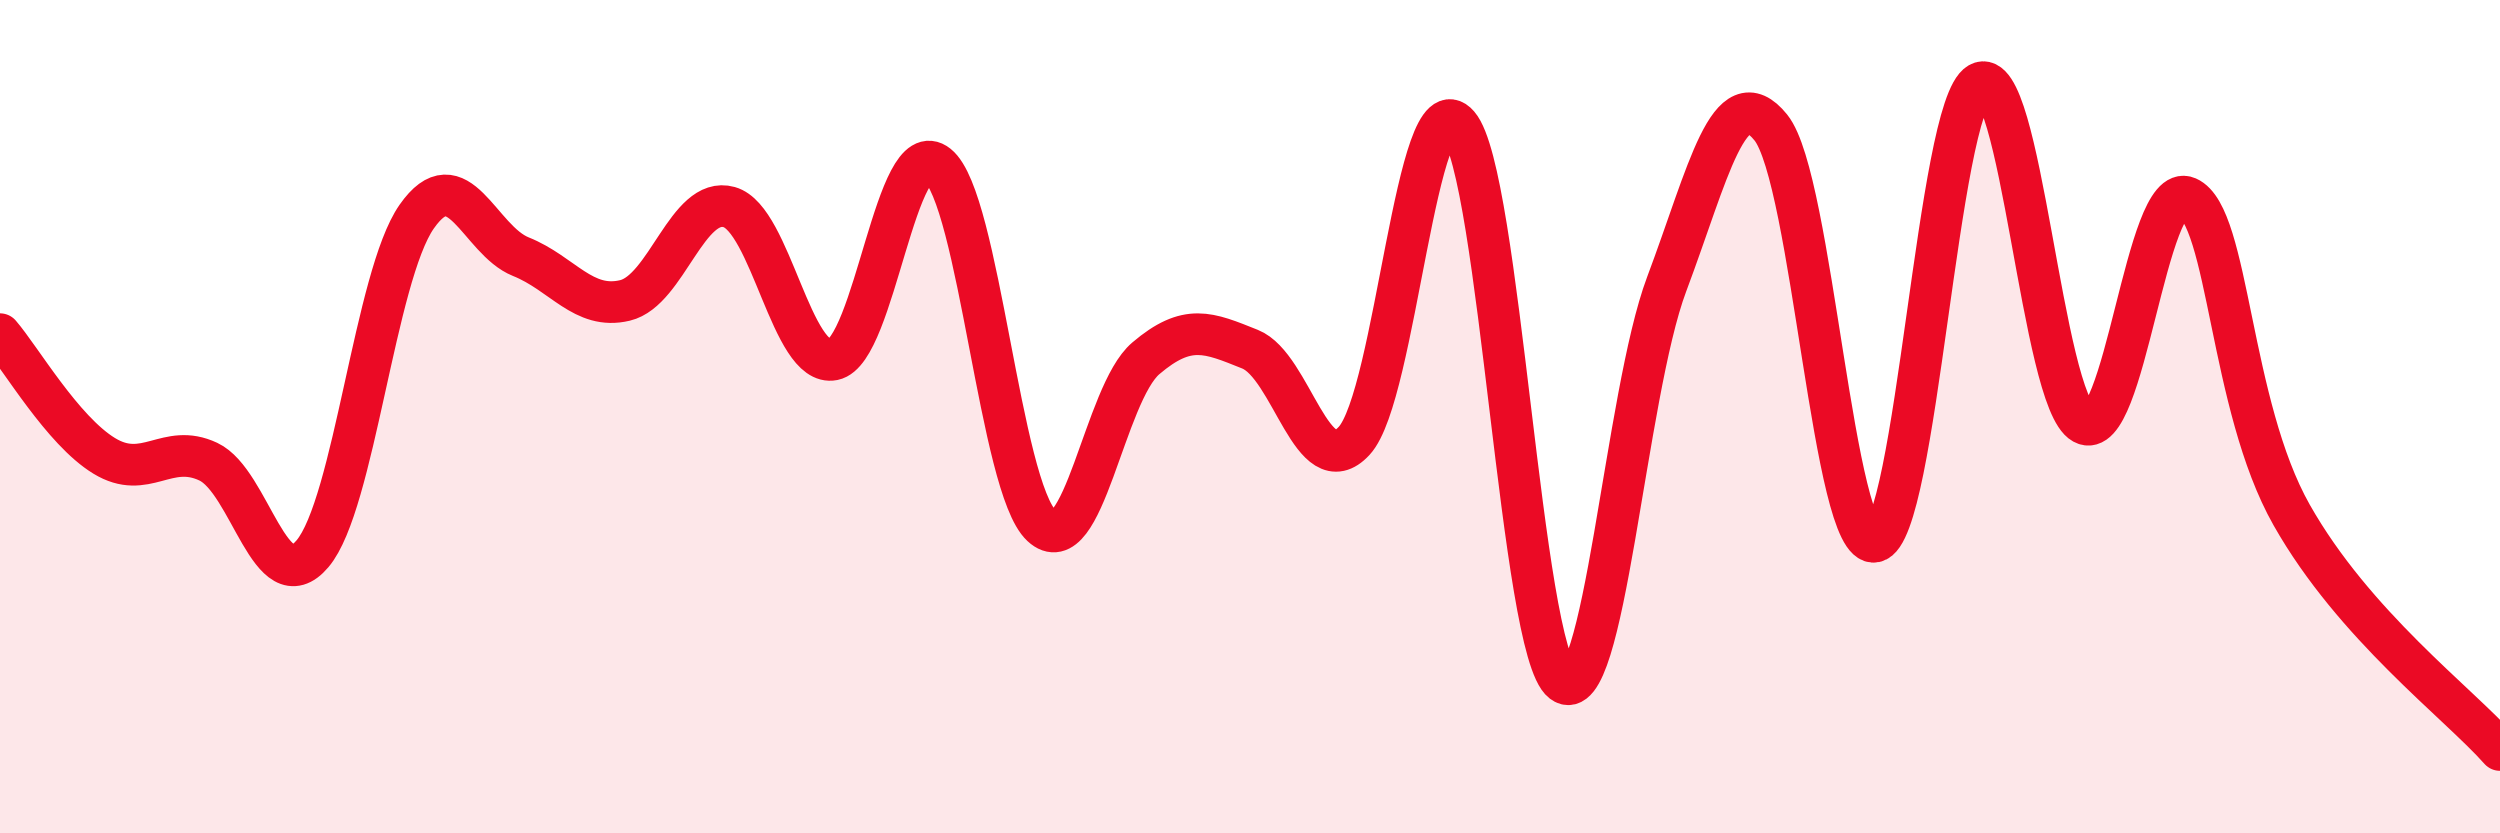
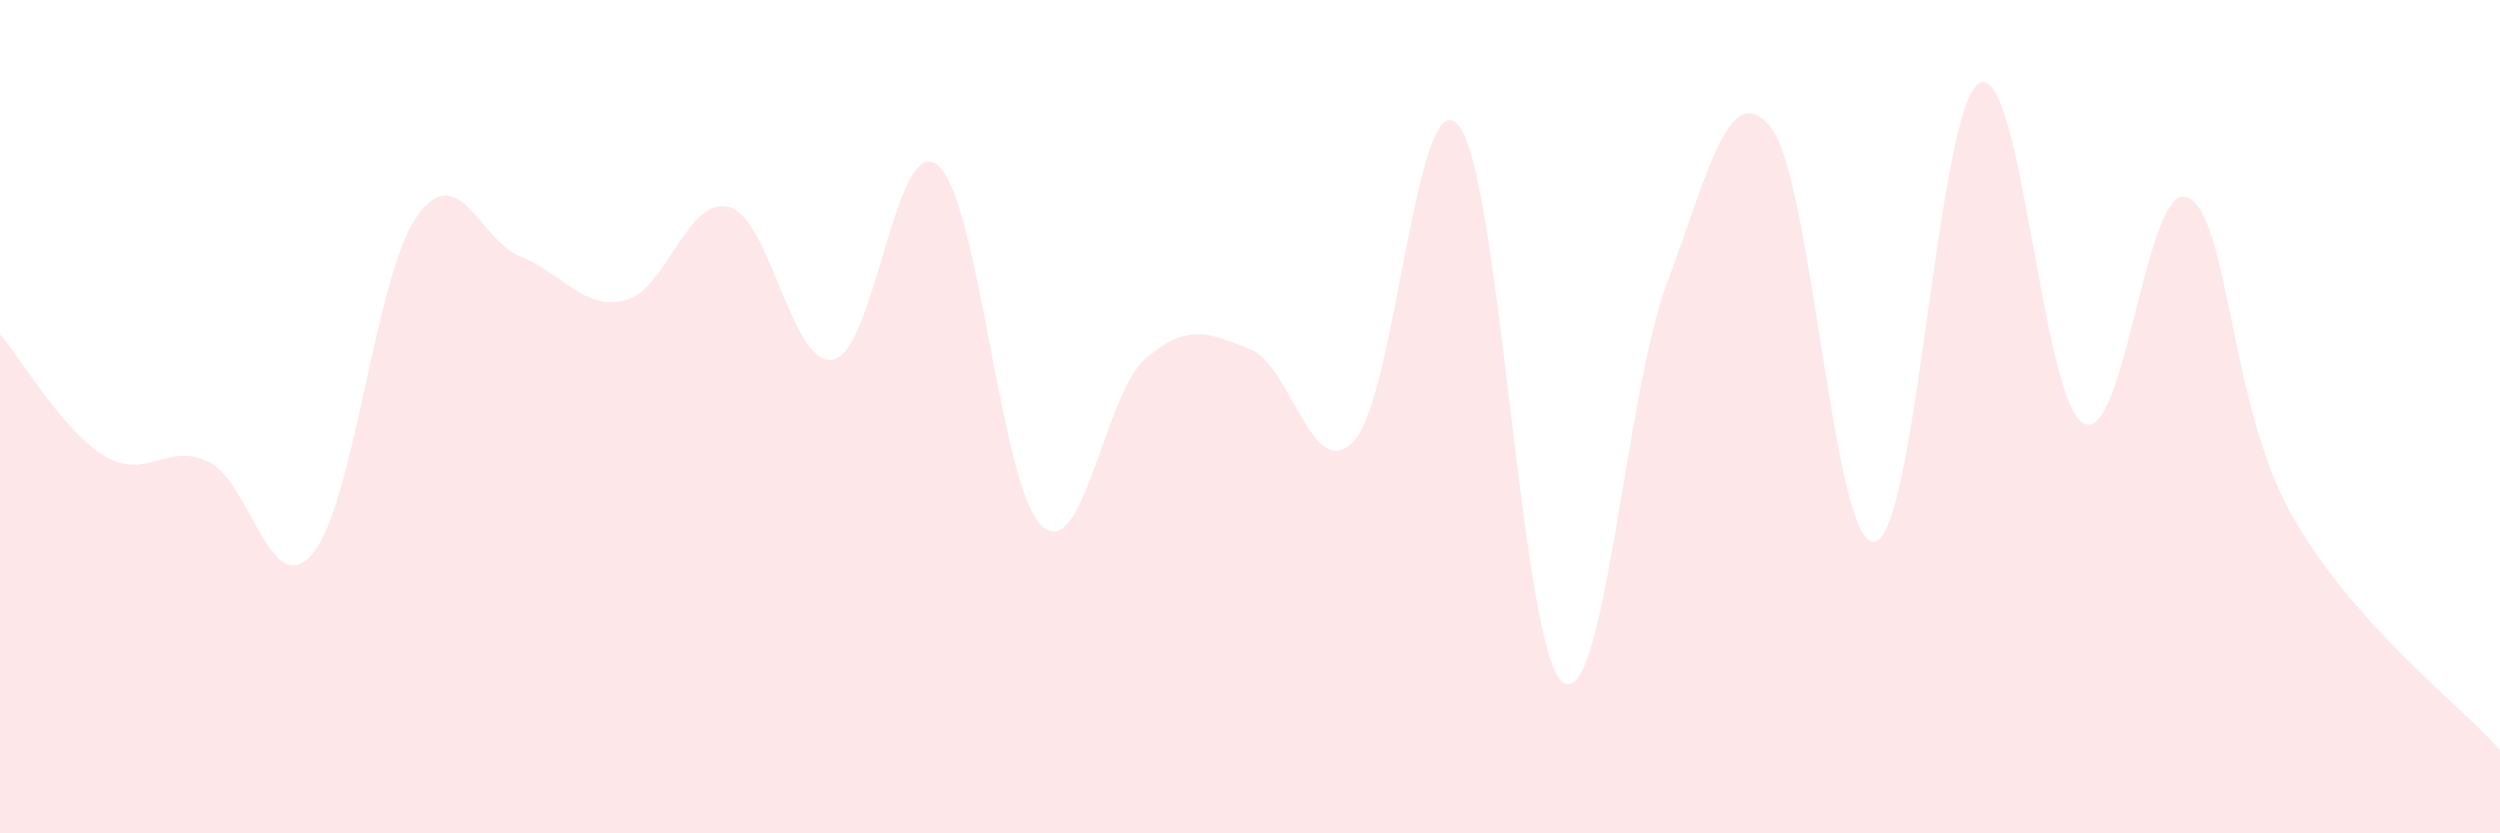
<svg xmlns="http://www.w3.org/2000/svg" width="60" height="20" viewBox="0 0 60 20">
  <path d="M 0,8.02 C 0.5,8.6 1.5,10.33 2.5,10.94 C 3.5,11.55 4,10.61 5,11.08 C 6,11.55 6.5,14.47 7.5,13.29 C 8.5,12.11 9,6.63 10,5.2 C 11,3.77 11.5,5.76 12.5,6.16 C 13.5,6.56 14,7.45 15,7.21 C 16,6.97 16.5,4.69 17.5,4.97 C 18.5,5.25 19,8.83 20,8.63 C 21,8.43 21.5,3.16 22.5,3.96 C 23.5,4.76 24,11.69 25,12.62 C 26,13.55 26.5,9.45 27.5,8.6 C 28.5,7.75 29,7.98 30,8.38 C 31,8.78 31.5,11.66 32.5,10.58 C 33.5,9.5 34,1.84 35,3 C 36,4.16 36.5,15.61 37.5,16.37 C 38.5,17.13 39,9.48 40,6.82 C 41,4.16 41.5,1.82 42.5,3.06 C 43.5,4.3 44,13.21 45,13 C 46,12.79 46.5,2.57 47.5,2 C 48.5,1.43 49,9.61 50,10.16 C 51,10.71 51.5,4.3 52.5,4.74 C 53.5,5.18 53.5,9.71 55,12.36 C 56.5,15.01 59,16.87 60,18L60 20L0 20Z" fill="#EB0A25" opacity="0.1" stroke-linecap="round" stroke-linejoin="round" />
-   <path d="M 0,8.02 C 0.5,8.6 1.5,10.33 2.5,10.94 C 3.5,11.55 4,10.61 5,11.08 C 6,11.55 6.5,14.47 7.5,13.29 C 8.5,12.11 9,6.63 10,5.2 C 11,3.77 11.5,5.76 12.5,6.16 C 13.5,6.56 14,7.45 15,7.21 C 16,6.97 16.5,4.69 17.5,4.97 C 18.5,5.25 19,8.83 20,8.63 C 21,8.43 21.5,3.16 22.5,3.96 C 23.5,4.76 24,11.69 25,12.62 C 26,13.55 26.5,9.45 27.5,8.6 C 28.5,7.75 29,7.98 30,8.38 C 31,8.78 31.5,11.66 32.5,10.58 C 33.5,9.5 34,1.84 35,3 C 36,4.16 36.5,15.61 37.5,16.37 C 38.5,17.13 39,9.48 40,6.82 C 41,4.16 41.5,1.82 42.5,3.06 C 43.5,4.3 44,13.21 45,13 C 46,12.79 46.5,2.57 47.5,2 C 48.5,1.43 49,9.61 50,10.16 C 51,10.71 51.5,4.3 52.5,4.74 C 53.5,5.18 53.5,9.71 55,12.36 C 56.5,15.01 59,16.87 60,18" stroke="#EB0A25" stroke-width="1" fill="none" stroke-linecap="round" stroke-linejoin="round" />
</svg>